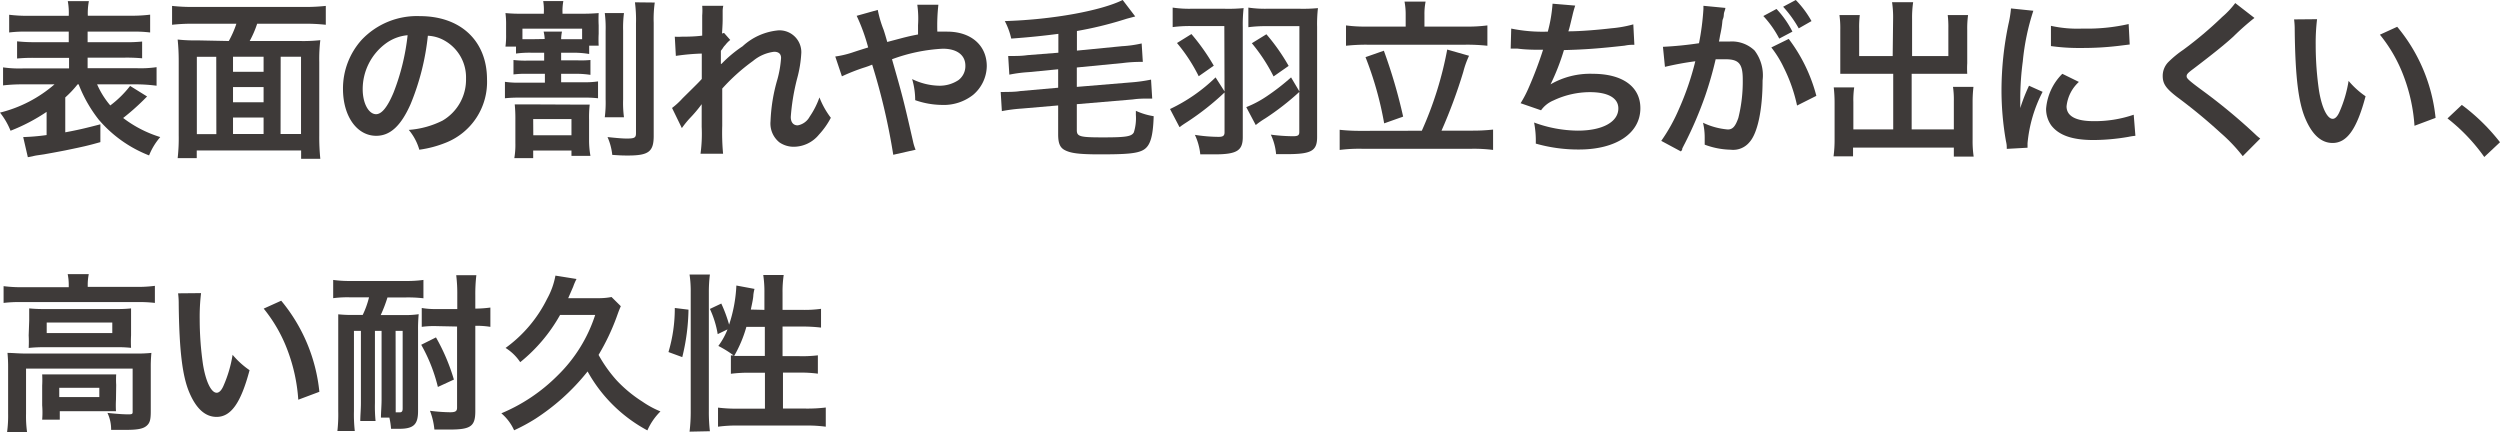
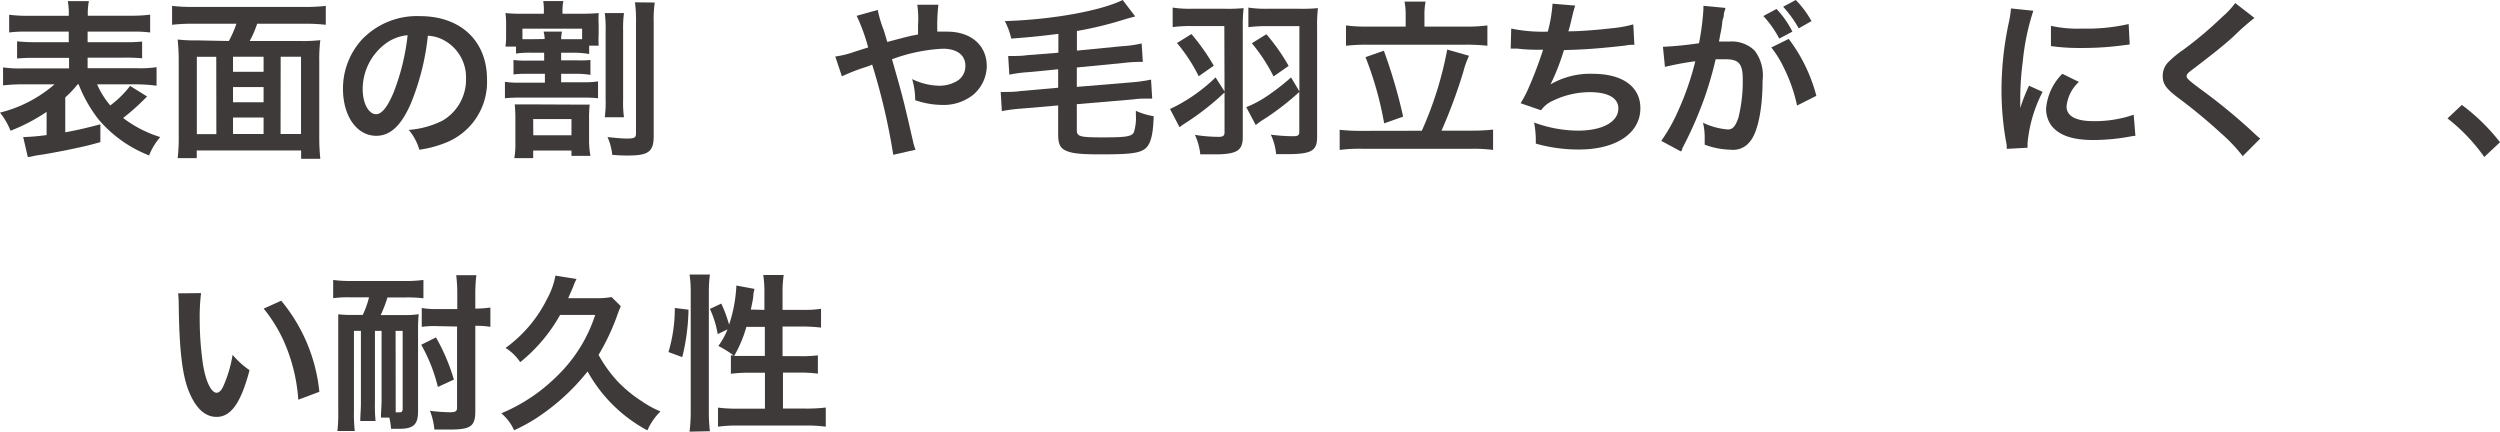
<svg xmlns="http://www.w3.org/2000/svg" viewBox="0 0 237.11 40.98">
  <defs>
    <style>.cls-1{fill:#3e3a39;}</style>
  </defs>
  <title>ai_5</title>
  <g id="レイヤー_2" data-name="レイヤー 2">
    <g id="レイヤー_1-2" data-name="レイヤー 1">
      <path class="cls-1" d="M7.36,8A9.81,9.81,0,0,1,6.19,9.24v3.31c1.24-.23,1.91-.39,3.33-.76v1.69c-1.21.34-1.57.42-3.36.79-1.09.21-1.16.22-2,.37l-.75.11-.77.16L2.2,13a20.35,20.35,0,0,0,2.22-.19v-2.2A17.4,17.4,0,0,1,1,12.4a6.84,6.84,0,0,0-1-1.72A12.42,12.42,0,0,0,5.17,8h-3a15.83,15.83,0,0,0-1.88.1V6.39a10.8,10.8,0,0,0,1.86.1h4.4v-1H3.39a15.43,15.43,0,0,0-1.77.06V3.92A15.07,15.07,0,0,0,3.39,4H6.52V3H2.67a12.34,12.34,0,0,0-1.8.08V1.4a14.2,14.2,0,0,0,1.88.1H6.52A6.11,6.11,0,0,0,6.43.11h2a6.09,6.09,0,0,0-.1,1.38h4a14.1,14.1,0,0,0,1.91-.1V3.08A12.49,12.49,0,0,0,12.45,3H8.31V4H11.7a14.86,14.86,0,0,0,1.78-.06V5.53a15.57,15.57,0,0,0-1.78-.06H8.31v1H13a10.46,10.46,0,0,0,1.85-.1V8.13A15.43,15.43,0,0,0,13,8H9.21a8,8,0,0,0,1.25,2,9.79,9.79,0,0,0,1.88-1.85l1.61,1-.37.37a21.93,21.93,0,0,1-1.9,1.67A11.24,11.24,0,0,0,15.2,13a6.06,6.06,0,0,0-1.06,1.74,12,12,0,0,1-4.79-3.41A13,13,0,0,1,7.46,8Z" />
      <path class="cls-1" d="M21.7,3.89a9.56,9.56,0,0,0,.72-1.64h-4.1a17.22,17.22,0,0,0-2,.1V.56a17.57,17.57,0,0,0,2,.1H28.9a18.18,18.18,0,0,0,2-.1V2.35a17.29,17.29,0,0,0-2-.1H24.39a9.38,9.38,0,0,1-.71,1.64h4.8a15.34,15.34,0,0,0,1.9-.08,14.94,14.94,0,0,0-.1,2.07v7a20.25,20.25,0,0,0,.1,2.18H28.56v-.79h-9.9V15H16.85a16.72,16.72,0,0,0,.1-2.19v-7a20,20,0,0,0-.1-2.06,15.18,15.18,0,0,0,1.9.08Zm-1.19,1.5H18.67v7.33h1.85ZM22.1,6.81H25V5.38H22.1ZM25,8.26H22.1V9.7H25Zm0,4.45V11.15H22.1v1.56Zm1.61,0h1.94V5.38H26.62Z" />
      <path class="cls-1" d="M38.94,9.88c-.92,2.07-1.94,3-3.26,3-1.83,0-3.15-1.86-3.15-4.45A6.9,6.9,0,0,1,34.3,3.78a7.21,7.21,0,0,1,5.53-2.25c3.86,0,6.36,2.35,6.36,6a6.19,6.19,0,0,1-3.9,6,10.49,10.49,0,0,1-2.52.67,5.12,5.12,0,0,0-1-1.88,8.53,8.53,0,0,0,3.2-.88,4.5,4.5,0,0,0,2.23-4,4,4,0,0,0-2-3.57,3.5,3.5,0,0,0-1.62-.48A23.27,23.27,0,0,1,38.94,9.88ZM36.58,4.13a5.38,5.38,0,0,0-2.18,4.34c0,1.32.56,2.36,1.27,2.36.53,0,1.08-.67,1.66-2.06a21.21,21.21,0,0,0,1.33-5.43A4.1,4.1,0,0,0,36.58,4.13Z" />
      <path class="cls-1" d="M50.39,5a9.37,9.37,0,0,0-1.45.08V4.42h-1A7.69,7.69,0,0,0,48,3.26V2.41a8.21,8.21,0,0,0-.06-1.17,14.56,14.56,0,0,0,1.64.06h2v-.1A5.37,5.37,0,0,0,51.52.1h1.91a5.12,5.12,0,0,0-.08,1.09V1.3H55a17.62,17.62,0,0,0,1.78-.06,11.56,11.56,0,0,0,0,1.16v.8a10.9,10.9,0,0,0,0,1.13h-.9v.79A9,9,0,0,0,54.46,5H53.22v.72H54.7A9.09,9.09,0,0,0,56,5.69V7.1A8.53,8.53,0,0,0,54.7,7H53.22v.8h2.1a8.22,8.22,0,0,0,1.4-.08V9.32a10.57,10.57,0,0,0-1.4-.06h-6a12,12,0,0,0-1.43.06V7.76a8.54,8.54,0,0,0,1.43.08h2.36V7H50a9.17,9.17,0,0,0-1.3.06V5.69a9.61,9.61,0,0,0,1.3.06h1.61V5Zm4.27,4.92c.55,0,.9,0,1.27,0a10.87,10.87,0,0,0-.06,1.41v2A8.4,8.4,0,0,0,56,14.78H54.2v-.5H50.57V15H48.78a7.53,7.53,0,0,0,.1-1.43V11.39a14.25,14.25,0,0,0-.06-1.49c.37,0,.79,0,1.37,0Zm-3-6.22A3.62,3.62,0,0,0,51.56,3H53.3a3.78,3.78,0,0,0-.08.72h1.24c.32,0,.51,0,.75,0v-1H49.55v1c.29,0,.45,0,.84,0Zm-1.08,9.13H54.2V11.29H50.57ZM59.18,1.24a10.78,10.78,0,0,0-.08,1.67V9.42a10.25,10.25,0,0,0,.08,1.7H57.36a11.27,11.27,0,0,0,.08-1.72V2.94a11.16,11.16,0,0,0-.08-1.7Zm2.92-1A11,11,0,0,0,62,2.17V12.89c0,1.49-.48,1.86-2.43,1.86-.39,0-.66,0-1.5-.06A5.62,5.62,0,0,0,57.62,13c.95.1,1.45.14,1.82.14.74,0,.88-.08.88-.5V2.22a12.69,12.69,0,0,0-.1-2Z" />
-       <path class="cls-1" d="M68.43,6.06a11.81,11.81,0,0,1,2-1.67,5.76,5.76,0,0,1,3.39-1.51A2.07,2.07,0,0,1,76,5a11.44,11.44,0,0,1-.4,2.46A20.38,20.38,0,0,0,75,11.09c0,.51.24.8.66.8a1.61,1.61,0,0,0,1.13-.82,7.86,7.86,0,0,0,.93-1.83,7.82,7.82,0,0,0,1.08,1.93,7.36,7.36,0,0,1-1.12,1.59,3.11,3.11,0,0,1-2.38,1.16,2.38,2.38,0,0,1-1.38-.42,2.29,2.29,0,0,1-.84-2,16.2,16.2,0,0,1,.66-4,10.23,10.23,0,0,0,.34-2c0-.38-.22-.59-.66-.59a3.85,3.85,0,0,0-2,.87,18.27,18.27,0,0,0-2.92,2.62c0,.72,0,1.17,0,1.62,0,.13,0,.13,0,1.91a21.66,21.66,0,0,0,.08,2.65H66.44a14,14,0,0,0,.11-2.55c0-1.72,0-1.72,0-2.15l0,0a12.45,12.45,0,0,1-1.14,1.35,9.3,9.3,0,0,0-.74.92l-.93-1.91a7.16,7.16,0,0,0,1-.92c1.51-1.49,1.51-1.49,1.82-1.83,0-.77,0-.95,0-1.58,0-.37,0-.4,0-.83a20.78,20.78,0,0,0-2.46.22l-.1-1.82a5,5,0,0,0,.66,0c.31,0,1.19,0,1.94-.1,0-.24,0-.24,0-.61s0-.95,0-1.32a5.39,5.39,0,0,0,0-.9l2,0a2.25,2.25,0,0,0-.06.59c0,.08,0,.29,0,.61s0,.45-.06,1.43l.19-.06.59.67a2.62,2.62,0,0,0-.47.48,1.47,1.47,0,0,0-.23.29c-.06.1-.1.13-.19.26l0,.95s0,.1,0,.29Z" />
      <path class="cls-1" d="M85.7,3.57c.45-.11.72-.18,1.37-.3,0-.32,0-.32,0-.88A9.49,9.49,0,0,0,87,.45h2A17.83,17.83,0,0,0,88.9,3c.39,0,.61,0,.93,0,2.27,0,3.76,1.3,3.76,3.28A3.64,3.64,0,0,1,92.29,9a4.51,4.51,0,0,1-3,.95,7.86,7.86,0,0,1-2.49-.45,7,7,0,0,0-.29-2,6.08,6.08,0,0,0,2.57.63,3.23,3.23,0,0,0,1.82-.53,1.66,1.66,0,0,0,.66-1.37c0-1-.79-1.61-2.14-1.61a16.18,16.18,0,0,0-4.82,1c1,3.49,1.08,3.79,2,7.81a4.23,4.23,0,0,0,.24.77l-2.12.48a60.4,60.4,0,0,0-2-8.55,7.87,7.87,0,0,1-.8.29,18.62,18.62,0,0,0-2.07.82l-.63-1.88A9.16,9.16,0,0,0,80.78,5c.66-.22.79-.26,1.56-.5a17.58,17.58,0,0,0-1.09-3l2-.56a10.67,10.67,0,0,0,.56,1.9c.13.4.19.61.34,1.14Z" />
      <path class="cls-1" d="M100.38,3.21c-1.46.19-2.71.32-4.47.45A6.63,6.63,0,0,0,95.3,2c4.61-.14,9.16-1,11.18-2l1.19,1.56-.79.21-.35.11a34.88,34.88,0,0,1-4.39,1.06V4.8l4.29-.42a10.87,10.87,0,0,0,1.85-.26l.11,1.75-.39,0a13.47,13.47,0,0,0-1.45.1l-4.42.43V8.24l5.19-.43a14.54,14.54,0,0,0,1.85-.26l.11,1.8-.45,0c-.32,0-.85,0-1.38.08l-5.32.45v2.46c0,.61.29.69,2.47.69s2.73-.08,2.94-.48a4.53,4.53,0,0,0,.19-1.67v-.37a6.42,6.42,0,0,0,1.69.51c-.06,1.93-.32,2.78-.93,3.17s-1.78.45-4.18.45c-2,0-2.8-.11-3.37-.43-.42-.24-.58-.66-.58-1.46V10l-3.49.3a14.84,14.84,0,0,0-1.85.24l-.11-1.82a2.15,2.15,0,0,0,.4,0c.23,0,1,0,1.43-.08l3.62-.32V6.57l-2.78.27a13.23,13.23,0,0,0-1.85.24l-.11-1.77.37,0c.37,0,.92,0,1.46-.08L100.38,5Z" />
      <path class="cls-1" d="M116.12,2.47h-3.18a12.43,12.43,0,0,0-1.72.1V.72A10.63,10.63,0,0,0,113,.83h3.12a15.32,15.32,0,0,0,1.83-.06,13.68,13.68,0,0,0-.08,1.78V13c0,1.29-.56,1.64-2.68,1.64-.32,0-.63,0-1.35,0a5.75,5.75,0,0,0-.51-1.85,14.72,14.72,0,0,0,2.25.19c.42,0,.56-.11.56-.43V8.77a25.17,25.17,0,0,1-3.52,2.78c-.42.27-.53.35-.75.51l-.9-1.72a15.94,15.94,0,0,0,4.32-3l.85,1.33ZM113,3.23a20.19,20.19,0,0,1,2.12,3l-1.43,1a15.75,15.75,0,0,0-2.06-3.15Zm10.24-.75h-3.1a12.7,12.7,0,0,0-1.74.1V.72a10.64,10.64,0,0,0,1.77.11h3.07A15,15,0,0,0,125,.77a13.13,13.13,0,0,0-.08,1.78V13c0,1.32-.55,1.62-2.89,1.62l-1,0a5.4,5.4,0,0,0-.5-1.85,16.81,16.81,0,0,0,2.09.15c.48,0,.61-.08.61-.4V8.72A24.83,24.83,0,0,1,120,11.23a8,8,0,0,0-.9.63l-.9-1.7a10,10,0,0,0,1.9-1,21.24,21.24,0,0,0,2.35-1.82l.79,1.33Zm-3.13.77a18.68,18.68,0,0,1,2.11,3l-1.43,1a16.3,16.3,0,0,0-2.06-3.15Z" />
      <path class="cls-1" d="M134.85,12.4a33.92,33.92,0,0,0,2.41-7.7l2.07.59a8.62,8.62,0,0,0-.55,1.54,48.89,48.89,0,0,1-2.06,5.56h2.89a17.85,17.85,0,0,0,2-.1v1.93a14.39,14.39,0,0,0-2-.11H129.15a14.83,14.83,0,0,0-2.09.11V12.31a18.36,18.36,0,0,0,2.09.1Zm-1.53-11a6.44,6.44,0,0,0-.11-1.25h2a6,6,0,0,0-.11,1.24V2.52H139a14.14,14.14,0,0,0,2.07-.11V4.34a18.05,18.05,0,0,0-2.07-.1h-9.34a17.35,17.35,0,0,0-2,.1V2.41a13.28,13.28,0,0,0,2,.11h3.66Zm-2.07,3.41a49.58,49.58,0,0,1,1.83,6.25l-1.8.64a32.3,32.3,0,0,0-1.77-6.28Z" />
      <path class="cls-1" d="M143.33,2.71A14.75,14.75,0,0,0,146.8,3a13.76,13.76,0,0,0,.45-2.65l2.15.18a9.28,9.28,0,0,0-.26.93c-.29,1.21-.29,1.21-.39,1.51,1.22,0,3-.16,4.1-.29a11,11,0,0,0,2.06-.37l.1,1.94c-.37,0-.51,0-.93.08-2.33.26-3.74.37-5.75.42A21.27,21.27,0,0,1,147.06,8V8a7.48,7.48,0,0,1,4-1c2.83,0,4.52,1.22,4.52,3.26,0,2.38-2.3,3.92-5.82,3.92a14.7,14.7,0,0,1-4.1-.56,9.16,9.16,0,0,0-.16-2,12.21,12.21,0,0,0,4.15.77c2.33,0,3.84-.82,3.84-2.11,0-1-1-1.54-2.7-1.54a8.12,8.12,0,0,0-3.46.79,2.73,2.73,0,0,0-1.17.93l-1.94-.67A10.85,10.85,0,0,0,145,8.29a36.61,36.61,0,0,0,1.35-3.57c-.85,0-1.58,0-2.43-.11l-.51,0h-.13Z" />
      <path class="cls-1" d="M163.64.75c0,.16-.1.34-.13.5s0,.31-.1.55,0,.35-.27,1.56c-.06.35-.06.37-.11.58l1,0a3.11,3.11,0,0,1,2.38.85,3.89,3.89,0,0,1,.76,2.84c0,2.76-.47,5-1.24,5.85a2,2,0,0,1-1.78.72,7.44,7.44,0,0,1-2.47-.48c0-.31,0-.55,0-.71a6,6,0,0,0-.16-1.37,6.72,6.72,0,0,0,2.35.64c.47,0,.72-.3,1-1.09a14.25,14.25,0,0,0,.42-3.66c0-1.48-.37-1.91-1.64-1.91-.32,0-.56,0-.93,0a35.36,35.36,0,0,1-1,3.49,36.43,36.43,0,0,1-1.93,4.51c-.08.15-.08.15-.24.47,0,.1,0,.13-.13.27l-1.86-1a16.44,16.44,0,0,0,1.67-3,26.77,26.77,0,0,0,1.56-4.55,28.54,28.54,0,0,0-2.88.53l-.19-1.9a34,34,0,0,0,3.42-.34,24.46,24.46,0,0,0,.42-3.25V.55Zm4.85.1A9,9,0,0,1,170,3l-1.25.66a9.66,9.66,0,0,0-1.51-2.14Zm1.16,2.84a15.36,15.36,0,0,1,2.62,5.4l-1.83.92a15,15,0,0,0-1.27-3.62A10,10,0,0,0,168,4.5Zm.95-1A11.08,11.08,0,0,0,169.12.64L170.32,0a9.44,9.44,0,0,1,1.49,2Z" />
-       <path class="cls-1" d="M179.55,1.8a9.61,9.61,0,0,0-.1-1.59h2a10.31,10.31,0,0,0-.1,1.59V5.32h3.44V2.7a9.55,9.55,0,0,0-.06-1.27h1.93a9.21,9.21,0,0,0-.08,1.4V6a8.78,8.78,0,0,0,0,1c-.35,0-.74,0-1.12,0h-4.15v5.27h4V9.61a8.54,8.54,0,0,0-.08-1.37h1.94a12.7,12.7,0,0,0-.08,1.53v3.47a10.11,10.11,0,0,0,.1,1.61h-1.88V14h-9.56v.83H173.9a11.78,11.78,0,0,0,.1-1.61V9.83a13.42,13.42,0,0,0-.08-1.54h1.94a7.91,7.91,0,0,0-.08,1.38v2.6h3.78V7H175.7c-.43,0-.77,0-1.16,0,0-.35,0-.66,0-1V2.84a8.93,8.93,0,0,0-.08-1.41h1.93a9.5,9.5,0,0,0-.06,1.29v2.6h3.18Z" />
      <path class="cls-1" d="M190.33,14.12c0-.29,0-.39-.08-.75a28,28,0,0,1-.42-4.8,30.85,30.85,0,0,1,.66-6.28,10.53,10.53,0,0,0,.24-1.49l2.12.22a22.19,22.19,0,0,0-1,4.8,26.85,26.85,0,0,0-.24,3.55c0,.35,0,.48,0,.88a16.46,16.46,0,0,1,.83-2.12l1.29.58a13.19,13.19,0,0,0-1.43,4.87c0,.1,0,.22,0,.43Zm6.84-6.35A3.63,3.63,0,0,0,196,10.09c0,.92.88,1.4,2.55,1.4a11.32,11.32,0,0,0,3.82-.61l.16,2a5.45,5.45,0,0,0-.66.1,19.81,19.81,0,0,1-3.33.3c-2,0-3.28-.45-4-1.4a2.69,2.69,0,0,1-.48-1.57A5.25,5.25,0,0,1,195.6,7Zm-2.65-5.32a11.56,11.56,0,0,0,3,.26,17.73,17.73,0,0,0,4.37-.43l.1,1.94-1.14.14a28.71,28.71,0,0,1-3.44.19,19.08,19.08,0,0,1-2.89-.18Z" />
      <path class="cls-1" d="M213.82,1.7a24.19,24.19,0,0,0-2,1.77c-.82.75-1.94,1.65-3.82,3.08-.5.37-.61.5-.61.67s0,.27,1.45,1.33a54,54,0,0,1,5.06,4.19,4.15,4.15,0,0,0,.47.4l-1.66,1.67a15.51,15.51,0,0,0-2.09-2.2,51,51,0,0,0-4.15-3.42c-1.06-.82-1.35-1.25-1.35-2a1.87,1.87,0,0,1,.53-1.3,9.78,9.78,0,0,1,1.41-1.16,36.12,36.12,0,0,0,3.71-3.13A8,8,0,0,0,212,.29Z" />
-       <path class="cls-1" d="M219.76,1.82a18.54,18.54,0,0,0-.13,2.44,30.05,30.05,0,0,0,.31,4.31c.27,1.67.79,2.7,1.3,2.7.24,0,.47-.24.66-.69a11.85,11.85,0,0,0,.85-2.91,7.93,7.93,0,0,0,1.61,1.46c-.83,3.13-1.77,4.43-3.13,4.43-1.08,0-1.94-.79-2.59-2.33s-.95-3.94-1-8.39a7.49,7.49,0,0,0-.06-1Zm7.6.72A16,16,0,0,1,231,11.18l-2,.75a16.3,16.3,0,0,0-1-4.64,14,14,0,0,0-2.28-4Z" />
      <path class="cls-1" d="M233.49,9.95a18.79,18.79,0,0,1,3.62,3.54l-1.49,1.4a17.29,17.29,0,0,0-3.49-3.66Z" />
-       <path class="cls-1" d="M6.52,27a5,5,0,0,0-.1-1h2a5.1,5.1,0,0,0-.1,1v.21H13a12.4,12.4,0,0,0,1.69-.1v1.62a12.46,12.46,0,0,0-1.67-.08H2a12.34,12.34,0,0,0-1.66.08V27.14a13.1,13.1,0,0,0,1.75.1H6.52ZM.77,34.93a14.3,14.3,0,0,0-.06-1.46c.51,0,1,.06,1.67.06H12.79a12.94,12.94,0,0,0,1.57-.06,13.58,13.58,0,0,0-.06,1.45V39c0,.8-.08,1.11-.39,1.38s-.8.39-1.93.39c-.34,0-.42,0-.93,0l-.51,0a3.65,3.65,0,0,0-.35-1.61c.88.1,1.58.14,2,.14s.39-.08.39-.34v-4H2.47v4.27A10.89,10.89,0,0,0,2.57,41H.67a11.64,11.64,0,0,0,.1-1.77Zm2-4.51c0-.51,0-.79,0-1.17a13.86,13.86,0,0,0,1.56.06H11a12,12,0,0,0,1.43-.06c0,.42,0,.66,0,1.17V31.8a11.28,11.28,0,0,0,0,1.19,12.58,12.58,0,0,0-1.51-.06H4.23A13.86,13.86,0,0,0,2.72,33a11.42,11.42,0,0,0,0-1.19ZM11,37.91A9.76,9.76,0,0,0,11,39c-.3,0-.9,0-1.33,0h-4v.8H4A8.47,8.47,0,0,0,4,38.44V36.57a9.59,9.59,0,0,0,0-1.06c.37,0,.71,0,1.3,0h4.4c.61,0,.84,0,1.32,0a8.83,8.83,0,0,0,0,1ZM4.43,31.59h6.22v-1H4.43Zm1.19,6.07H9.42v-.88H5.62Z" />
      <path class="cls-1" d="M19.07,27.8a18.54,18.54,0,0,0-.13,2.44,30.05,30.05,0,0,0,.31,4.31c.27,1.67.79,2.7,1.3,2.7.24,0,.47-.24.66-.69a11.85,11.85,0,0,0,.85-2.91,7.93,7.93,0,0,0,1.61,1.46c-.83,3.13-1.77,4.43-3.13,4.43-1.08,0-1.94-.79-2.59-2.33s-.95-3.94-1-8.39a7.49,7.49,0,0,0-.06-1Zm7.6.72a16,16,0,0,1,3.62,8.64l-2,.75a16.3,16.3,0,0,0-1-4.64,14.05,14.05,0,0,0-2.28-4Z" />
      <path class="cls-1" d="M33.22,28.2a10.35,10.35,0,0,0-1.62.08V26.55a11.25,11.25,0,0,0,1.62.1H38.5a11.73,11.73,0,0,0,1.66-.1v1.74a12.51,12.51,0,0,0-1.64-.08H36.75a13.25,13.25,0,0,1-.64,1.67h2.17a8.43,8.43,0,0,0,1.43-.08,15,15,0,0,0-.06,1.56V39c0,1.27-.43,1.67-1.8,1.67l-.76,0a7.22,7.22,0,0,0-.16-1.06h-.8c0-.48.06-1.11.06-1.69V31.38h-.63v6.86a14.23,14.23,0,0,0,.06,1.69H34.17c0-.48.06-1.11.06-1.69V31.38h-.66V39a14,14,0,0,0,.08,1.88H32A14.29,14.29,0,0,0,32.08,39V31.35q0-.8,0-1.54a12.57,12.57,0,0,0,1.53.06h.79A8.31,8.31,0,0,0,35,28.2Zm4.31,9.74c0,.63,0,.9,0,1.17l.1,0,.27,0c.21,0,.29-.1.29-.37V31.38h-.67Zm4-1.24a15.47,15.47,0,0,0-1.58-4L41.35,32a18.76,18.76,0,0,1,1.7,4Zm-.11-5.77A8.7,8.7,0,0,0,40,31V29.21a7.31,7.31,0,0,0,1.43.1h1.94V28a14.49,14.49,0,0,0-.1-1.9h1.91a15.19,15.19,0,0,0-.1,1.9v1.27a11.41,11.41,0,0,0,1.43-.1V31a8.27,8.27,0,0,0-1.43-.1V39c0,1.43-.43,1.74-2.43,1.74-.5,0-.95,0-1.45,0a6.71,6.71,0,0,0-.42-1.78,16.2,16.2,0,0,0,1.91.14c.5,0,.66-.1.66-.43v-7.7Z" />
      <path class="cls-1" d="M53.12,29.87a15.41,15.41,0,0,1-3.78,4.48A4.59,4.59,0,0,0,47.95,33a12.68,12.68,0,0,0,3.94-4.66,7.2,7.2,0,0,0,.79-2.2l2,.32a5.28,5.28,0,0,0-.32.74l-.47,1.08H56.7A6.37,6.37,0,0,0,58,28.17l.88.87c-.18.42-.18.42-.42,1.09a21.08,21.08,0,0,1-1.69,3.53,12.94,12.94,0,0,0,1.74,2.44,12.57,12.57,0,0,0,2.43,2,8.85,8.85,0,0,0,1.7.92,5.85,5.85,0,0,0-1.24,1.8,14.07,14.07,0,0,1-5.67-5.59,20.7,20.7,0,0,1-2.43,2.57,20.93,20.93,0,0,1-2.54,1.93,17.26,17.26,0,0,1-2,1.08,4.54,4.54,0,0,0-1.21-1.61,16.55,16.55,0,0,0,5.33-3.58,14.05,14.05,0,0,0,3.57-5.75Z" />
      <path class="cls-1" d="M63.4,33.39A14.43,14.43,0,0,0,64,29.21l1.3.16a20.07,20.07,0,0,1-.59,4.5Zm2,7.55a15.39,15.39,0,0,0,.11-2V27.74a10.7,10.7,0,0,0-.11-1.7h1.93a13,13,0,0,0-.1,1.7V39a15.59,15.59,0,0,0,.1,1.9Zm7.1-11.55V27.78a10.84,10.84,0,0,0-.11-1.7h1.94a10.72,10.72,0,0,0-.11,1.7v1.61h1.88a11.33,11.33,0,0,0,1.77-.1v1.78a14.91,14.91,0,0,0-1.75-.1h-1.9v2.81h1.61a12.07,12.07,0,0,0,1.74-.08v1.74a12,12,0,0,0-1.75-.1H74.26v3.41h2.18a14.39,14.39,0,0,0,1.88-.1v1.82a13,13,0,0,0-1.88-.11H70a13.11,13.11,0,0,0-1.9.11V38.66a14.48,14.48,0,0,0,1.9.1h2.55V35.35H71.1a13.28,13.28,0,0,0-1.78.1V33.71l.26,0a10,10,0,0,0-1.45-.9A6.68,6.68,0,0,0,69,31.24l-.93.45a9.17,9.17,0,0,0-.74-2.39l1.08-.51a13.17,13.17,0,0,1,.74,2,13.57,13.57,0,0,0,.69-3.71l1.72.32a4,4,0,0,0-.11.58c0,.3-.16,1-.24,1.38ZM70.79,31a12,12,0,0,1-1.16,2.76c.35,0,.71,0,1.22,0h1.69V31Z" />
    </g>
  </g>
</svg>